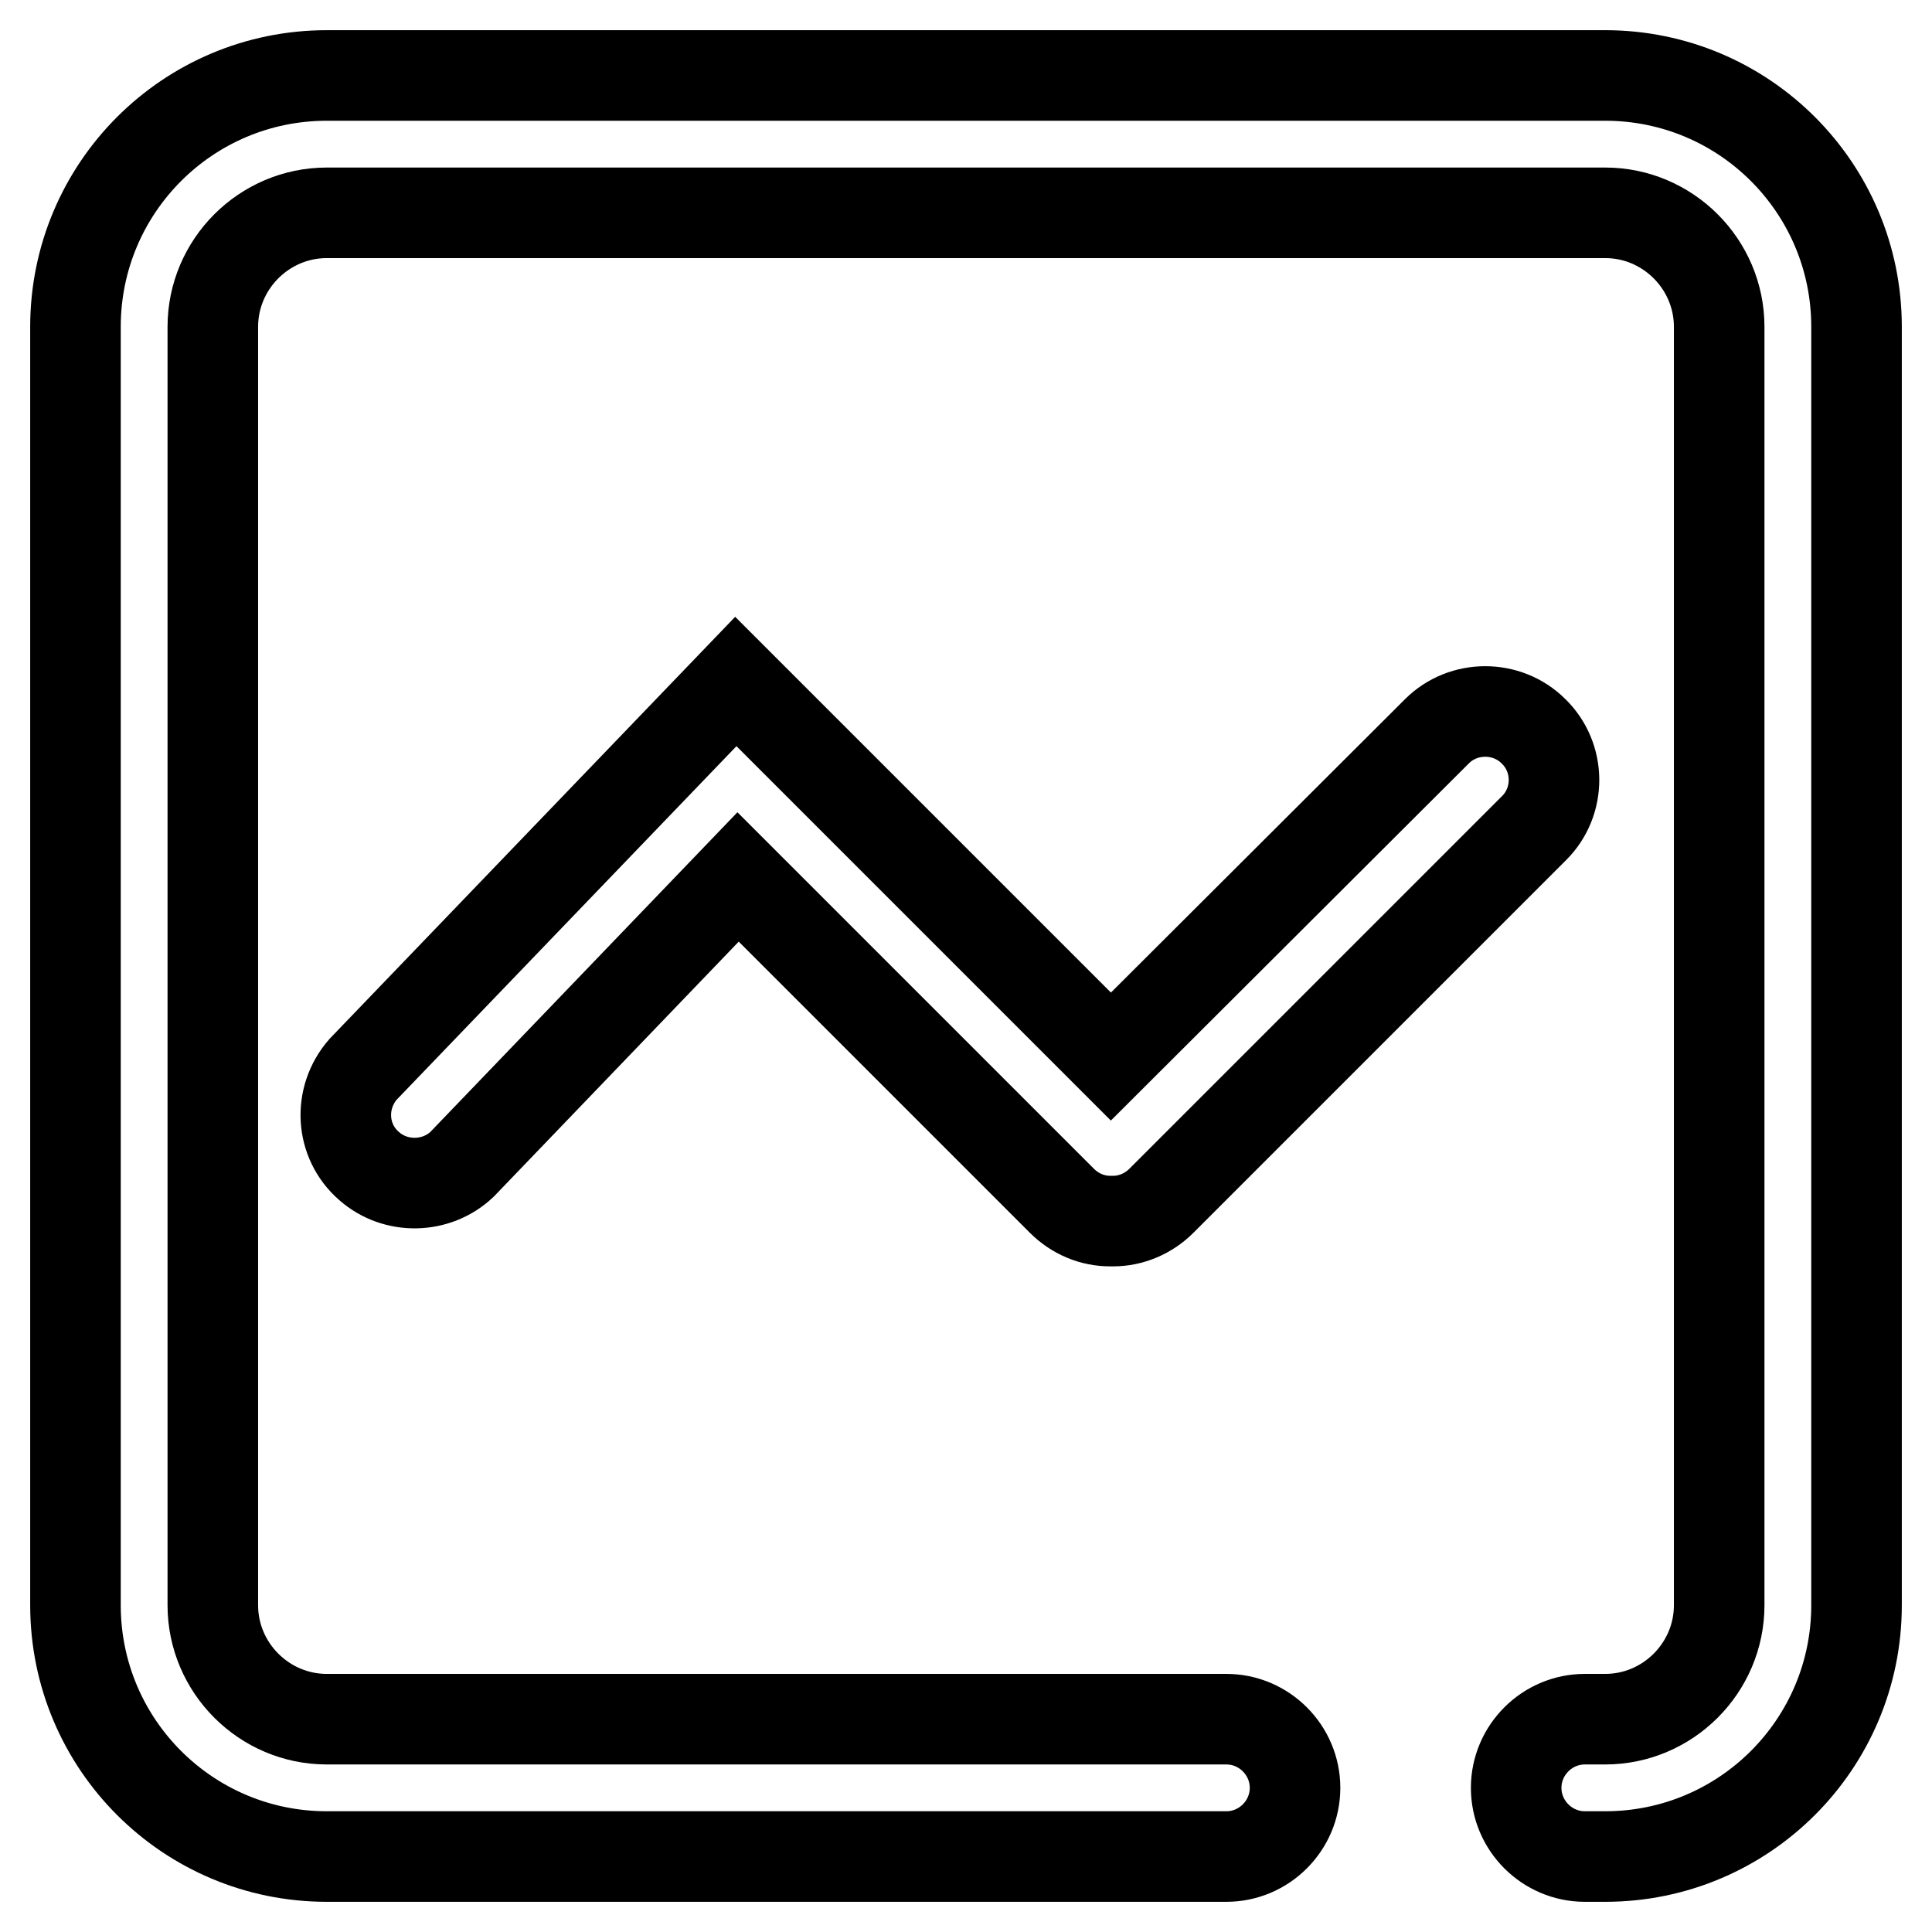
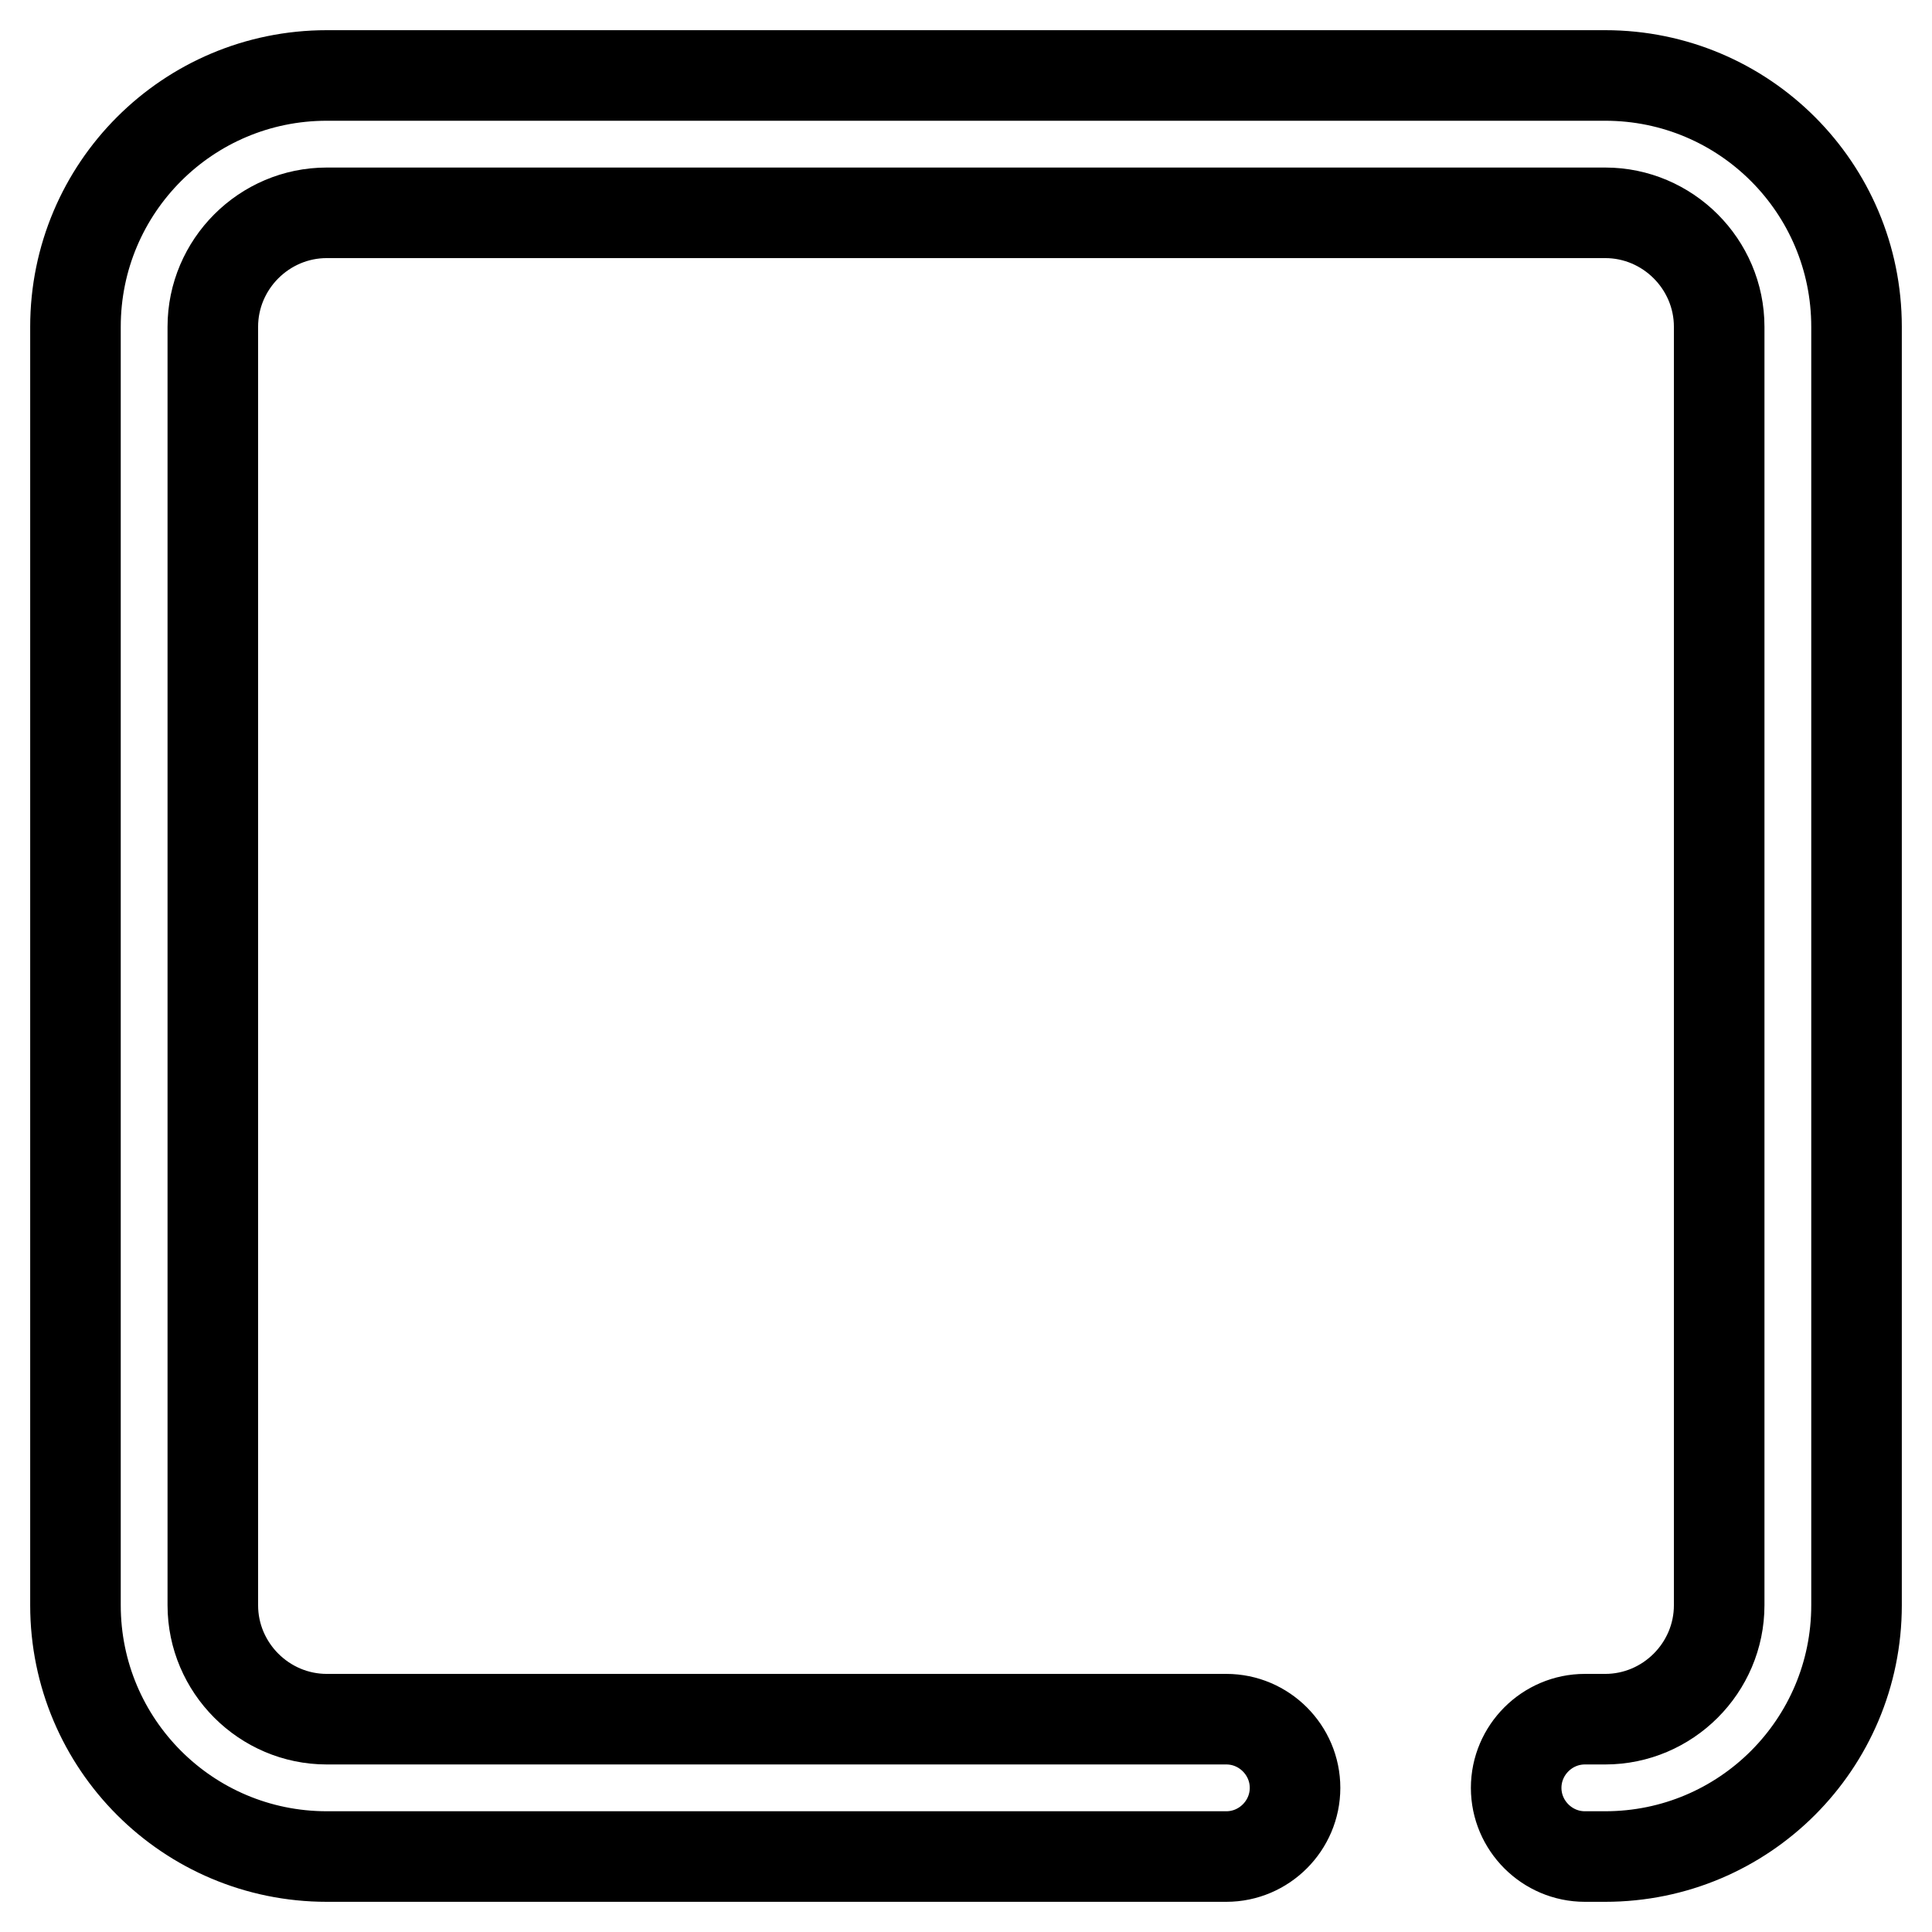
<svg xmlns="http://www.w3.org/2000/svg" version="1.1" x="0px" y="0px" viewBox="0 0 256 256" enable-background="new 0 0 256 256" xml:space="preserve">
  <g>
    <path stroke-width="12" fill-opacity="0" stroke="#000000" d="M212.7,10H43.3C24.9,10,10,24.9,10,43.3v169.4c0,18.4,14.9,33.3,33.3,33.3h119.2c5,0,9.1-4.1,9.1-9.1 c0-5-4.1-9.1-9.1-9.1H43.3c-8.3,0-15.1-6.8-15.1-15.1V43.3c0-8.3,6.8-15.1,15.1-15.1h169.4c8.3,0,15.1,6.8,15.1,15.1v169.4 c0,8.3-6.8,15.1-15.1,15.1H210c-5,0-9.1,4.1-9.1,9.1c0,5,4.1,9.1,9.1,9.1h2.7c18.4,0,33.3-14.9,33.3-33.3V43.3 C246,24.9,231.1,10,212.7,10z" />
-     <path stroke-width="12" fill-opacity="0" stroke="#000000" d="M203.2,96.9c-3.5-3.5-9.3-3.5-12.8,0c0,0,0,0,0,0L147.2,140L97.5,90.3l-49.4,51.4c-3.3,3.8-3,9.5,0.8,12.8 c3.5,3.1,8.9,3,12.3-0.2l36.6-38.1l42.9,42.9c1.8,1.8,4.1,2.7,6.4,2.7l0.2,0l0.2,0c2.4,0,4.7-1,6.4-2.7l49.4-49.4 C206.8,106.2,206.8,100.4,203.2,96.9C203.2,96.9,203.2,96.9,203.2,96.9L203.2,96.9z" />
  </g>
</svg>